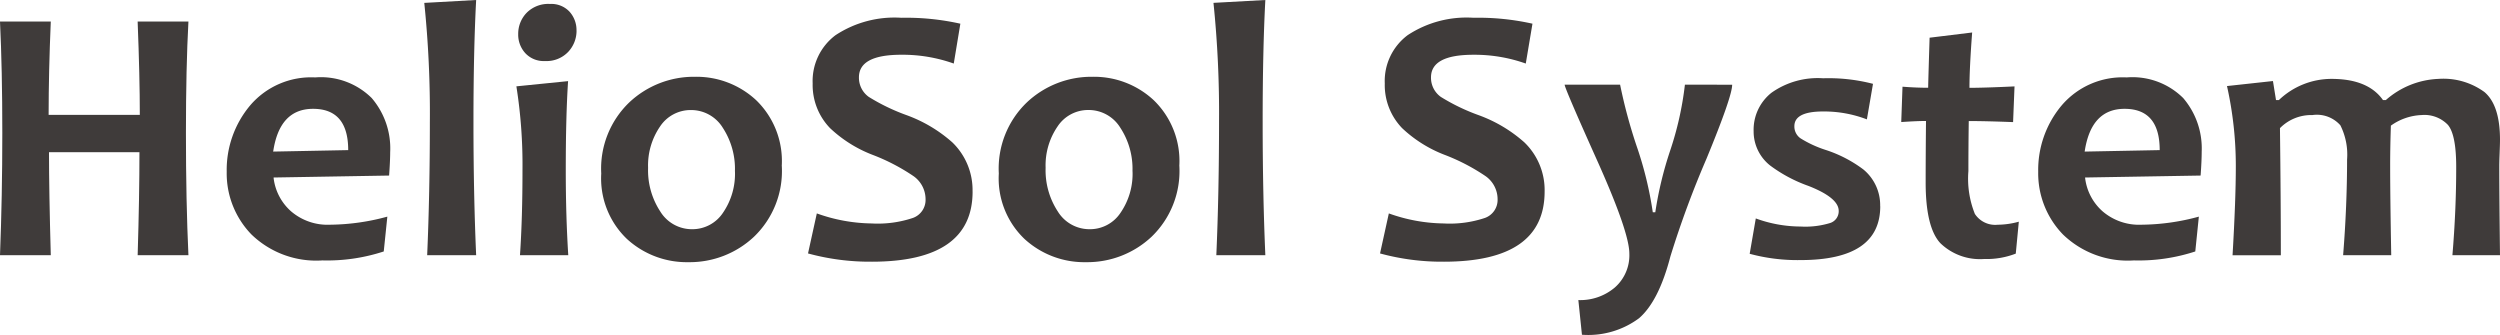
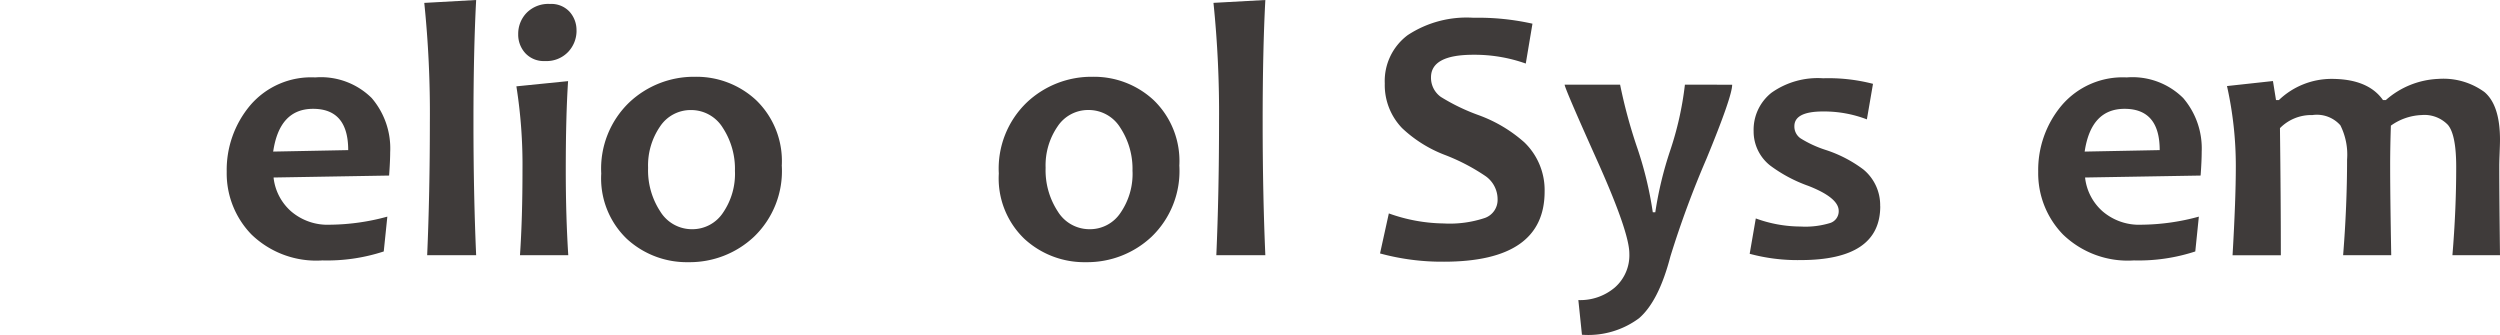
<svg xmlns="http://www.w3.org/2000/svg" id="レイヤー_1" data-name="レイヤー 1" viewBox="0 0 216.354 28.969">
  <defs>
    <style>.cls-1{fill:#3f3b3a;}</style>
  </defs>
-   <path class="cls-1" d="M16.308,22.088H11.913q.156-5.142.155-8.917H4.241q0,3.39.154,8.917H0Q.2,16.963.2,11.51.2,6,0,1.864H4.395q-.186,4.367-.187,8.077H12.1q0-3.276-.188-8.077h4.395q-.215,3.947-.216,9.646,0,5.948.216,10.578" />
  <path class="cls-1" d="M33.767,13.125q0,.792-.093,2.068l-10,.169a4.554,4.554,0,0,0,1.507,2.919,4.844,4.844,0,0,0,3.383,1.166,19.291,19.291,0,0,0,4.957-.7l-.311,3.014a15.744,15.744,0,0,1-5.313.776,8.06,8.06,0,0,1-6.142-2.252,7.593,7.593,0,0,1-2.135-5.42,8.674,8.674,0,0,1,2.027-5.74A6.931,6.931,0,0,1,27.276,6.7a6.243,6.243,0,0,1,4.893,1.786,6.7,6.7,0,0,1,1.6,4.644m-3.635-.139q0-3.575-3.043-3.573-2.905,0-3.449,3.7Z" />
  <path class="cls-1" d="M41.207,22.088H36.968q.232-5.327.233-11.541A93.207,93.207,0,0,0,36.718.25L41.207,0q-.233,4.4-.233,10.547,0,6.244.233,11.541" />
  <path class="cls-1" d="M49.176,22.088H45q.218-3.215.217-7.378a43.466,43.466,0,0,0-.528-7.238l4.474-.451q-.2,3.013-.2,7.689,0,3.99.216,7.378m.716-19.446a2.66,2.66,0,0,1-.723,1.848,2.591,2.591,0,0,1-2.013.792,2.168,2.168,0,0,1-1.7-.683,2.372,2.372,0,0,1-.613-1.647,2.607,2.607,0,0,1,.722-1.834A2.63,2.63,0,0,1,47.592.342a2.155,2.155,0,0,1,1.7.675,2.374,2.374,0,0,1,.6,1.625" />
  <path class="cls-1" d="M67.659,14.369a7.878,7.878,0,0,1-2.408,6.12,8.123,8.123,0,0,1-5.669,2.2,7.662,7.662,0,0,1-5.328-2.011,7.25,7.25,0,0,1-2.221-5.661,7.934,7.934,0,0,1,2.423-6.152,8.15,8.15,0,0,1,5.686-2.22,7.576,7.576,0,0,1,5.3,2.028,7.324,7.324,0,0,1,2.213,5.692m-4.053.464a6.5,6.5,0,0,0-1.057-3.781A3.21,3.21,0,0,0,59.8,9.524a3.169,3.169,0,0,0-2.68,1.426,5.947,5.947,0,0,0-1.033,3.574,6.487,6.487,0,0,0,1.056,3.781,3.21,3.21,0,0,0,2.748,1.531,3.172,3.172,0,0,0,2.681-1.429,5.946,5.946,0,0,0,1.033-3.574" />
-   <path class="cls-1" d="M84.17,16.573q0,6.075-8.728,6.075a20.369,20.369,0,0,1-5.515-.715l.762-3.464a14.531,14.531,0,0,0,4.753.869,9.549,9.549,0,0,0,3.572-.481A1.655,1.655,0,0,0,80.1,17.242a2.448,2.448,0,0,0-1.027-1.988,17.229,17.229,0,0,0-3.587-1.865,11.207,11.207,0,0,1-3.651-2.3,5.373,5.373,0,0,1-1.506-3.867,4.954,4.954,0,0,1,1.981-4.178A9.27,9.27,0,0,1,78,1.538a21.533,21.533,0,0,1,5.111.513L82.54,5.5A13.207,13.207,0,0,0,78,4.738q-3.668,0-3.666,1.957a2.033,2.033,0,0,0,.855,1.693,17.249,17.249,0,0,0,3.245,1.569,12.277,12.277,0,0,1,3.978,2.36,5.732,5.732,0,0,1,1.754,4.256" />
  <path class="cls-1" d="M102.064,14.369a7.89,7.89,0,0,1-2.406,6.12,8.127,8.127,0,0,1-5.67,2.2,7.653,7.653,0,0,1-5.327-2.011,7.241,7.241,0,0,1-2.222-5.661,7.924,7.924,0,0,1,2.424-6.152,8.145,8.145,0,0,1,5.684-2.22,7.574,7.574,0,0,1,5.3,2.028,7.324,7.324,0,0,1,2.213,5.692m-4.053.464a6.492,6.492,0,0,0-1.057-3.781,3.209,3.209,0,0,0-2.749-1.528,3.166,3.166,0,0,0-2.679,1.426,5.94,5.94,0,0,0-1.033,3.574,6.5,6.5,0,0,0,1.055,3.781A3.213,3.213,0,0,0,94.3,19.836a3.168,3.168,0,0,0,2.678-1.429,5.939,5.939,0,0,0,1.034-3.574" />
  <path class="cls-1" d="M109.505,22.088h-4.242q.234-5.327.235-11.541a93.234,93.234,0,0,0-.482-10.3L109.505,0q-.234,4.4-.232,10.547,0,6.244.232,11.541" />
  <path class="cls-1" d="M133.674,16.573q0,6.075-8.73,6.075a20.367,20.367,0,0,1-5.514-.715l.762-3.464a14.534,14.534,0,0,0,4.752.869,9.559,9.559,0,0,0,3.573-.481,1.655,1.655,0,0,0,1.087-1.615,2.448,2.448,0,0,0-1.025-1.988,17.3,17.3,0,0,0-3.588-1.865,11.19,11.19,0,0,1-3.65-2.3,5.368,5.368,0,0,1-1.5-3.867,4.954,4.954,0,0,1,1.978-4.178,9.273,9.273,0,0,1,5.693-1.507,21.518,21.518,0,0,1,5.11.513L132.043,5.5a13.211,13.211,0,0,0-4.536-.761q-3.665,0-3.666,1.957a2.033,2.033,0,0,0,.855,1.693,17.2,17.2,0,0,0,3.246,1.569,12.243,12.243,0,0,1,3.976,2.36,5.73,5.73,0,0,1,1.756,4.256" />
  <path class="cls-1" d="M149.905,7.332q0,1.01-2.221,6.4a84.184,84.184,0,0,0-3.122,8.449q-1.008,3.883-2.718,5.36a7.374,7.374,0,0,1-4.94,1.428l-.311-3a4.621,4.621,0,0,0,3.17-1.1,3.708,3.708,0,0,0,1.243-2.927q0-1.847-2.8-8.085t-2.8-6.531h4.8a44.3,44.3,0,0,0,1.414,5.265,31.551,31.551,0,0,1,1.415,5.779h.217a31.462,31.462,0,0,1,1.282-5.322,27.912,27.912,0,0,0,1.281-5.722Z" />
  <path class="cls-1" d="M162.72,17.848q0,4.659-6.9,4.66a15.878,15.878,0,0,1-4.4-.544l.529-3.06a11.356,11.356,0,0,0,3.868.7,7.329,7.329,0,0,0,2.586-.311,1.067,1.067,0,0,0,.722-1.041q0-1.134-2.609-2.159a12.539,12.539,0,0,1-3.324-1.769,3.75,3.75,0,0,1-1.43-2.968,4.086,4.086,0,0,1,1.538-3.325,6.92,6.92,0,0,1,4.472-1.257,15.356,15.356,0,0,1,4.32.481l-.529,3.076a10.338,10.338,0,0,0-3.791-.684q-2.484,0-2.484,1.274a1.244,1.244,0,0,0,.529,1.048,9.73,9.73,0,0,0,2.159,1,11.154,11.154,0,0,1,3.278,1.693,4,4,0,0,1,1.459,3.185" />
-   <path class="cls-1" d="M174.712,19.183l-.264,2.765a6.969,6.969,0,0,1-2.735.466,4.934,4.934,0,0,1-3.789-1.367q-1.276-1.367-1.274-5.266,0-2.345.03-5.311-.792,0-2.143.092l.109-3.059q1.2.093,2.22.092.015-.823.125-4.332l3.683-.451Q170.44,5.9,170.44,7.6q1.305,0,3.9-.123l-.124,3.09q-2.361-.091-3.836-.092-.031,2.065-.032,4.334a8.193,8.193,0,0,0,.559,3.7,2.1,2.1,0,0,0,1.973.94,7.071,7.071,0,0,0,1.834-.264" />
  <path class="cls-1" d="M190.538,13.125q0,.792-.093,2.068l-10,.169a4.563,4.563,0,0,0,1.507,2.919,4.846,4.846,0,0,0,3.385,1.166,19.283,19.283,0,0,0,4.955-.7l-.309,3.014a15.762,15.762,0,0,1-5.314.776,8.061,8.061,0,0,1-6.143-2.252,7.6,7.6,0,0,1-2.136-5.42,8.68,8.68,0,0,1,2.028-5.74A6.931,6.931,0,0,1,184.045,6.7a6.235,6.235,0,0,1,4.893,1.786,6.7,6.7,0,0,1,1.6,4.644m-3.634-.139q0-3.575-3.044-3.573-2.9,0-3.449,3.7Z" />
  <path class="cls-1" d="M216.354,22.088h-4.118q.33-3.927.328-7.643,0-2.778-.715-3.634a2.811,2.811,0,0,0-2.284-.854,4.886,4.886,0,0,0-2.655.916q-.063,1.943-.062,3.479,0,2.6.093,7.736h-4.163q.34-4.257.342-8.279a5.645,5.645,0,0,0-.582-2.967,2.716,2.716,0,0,0-2.416-.885,3.8,3.8,0,0,0-2.811,1.133q.076,6.152.077,11h-4.179q.282-4.847.282-7.643a31.628,31.628,0,0,0-.764-7l3.978-.434.264,1.646h.25a6.586,6.586,0,0,1,4.549-1.832q3.169,0,4.458,1.832h.249a7.326,7.326,0,0,1,4.551-1.832,6.029,6.029,0,0,1,3.985,1.141q1.343,1.14,1.343,4.139c0,.2-.011.573-.032,1.127s-.03.93-.03,1.125q0,2.6.062,7.736" />
</svg>